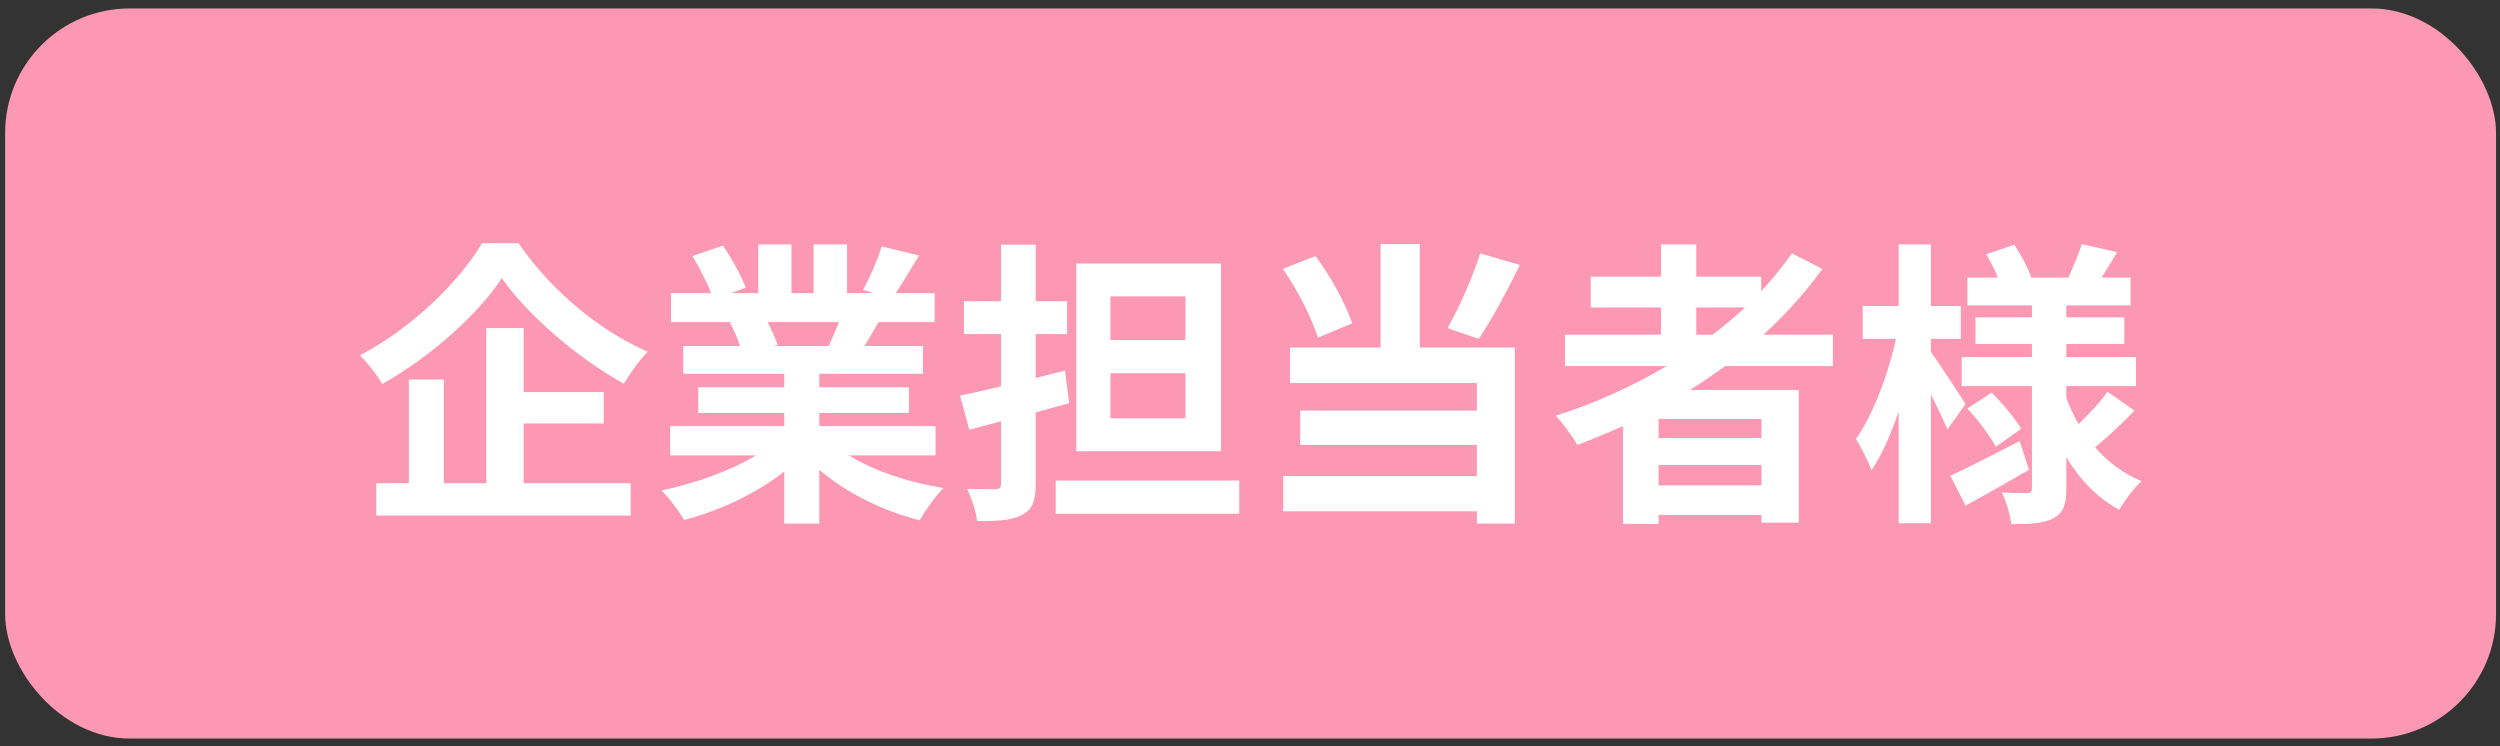
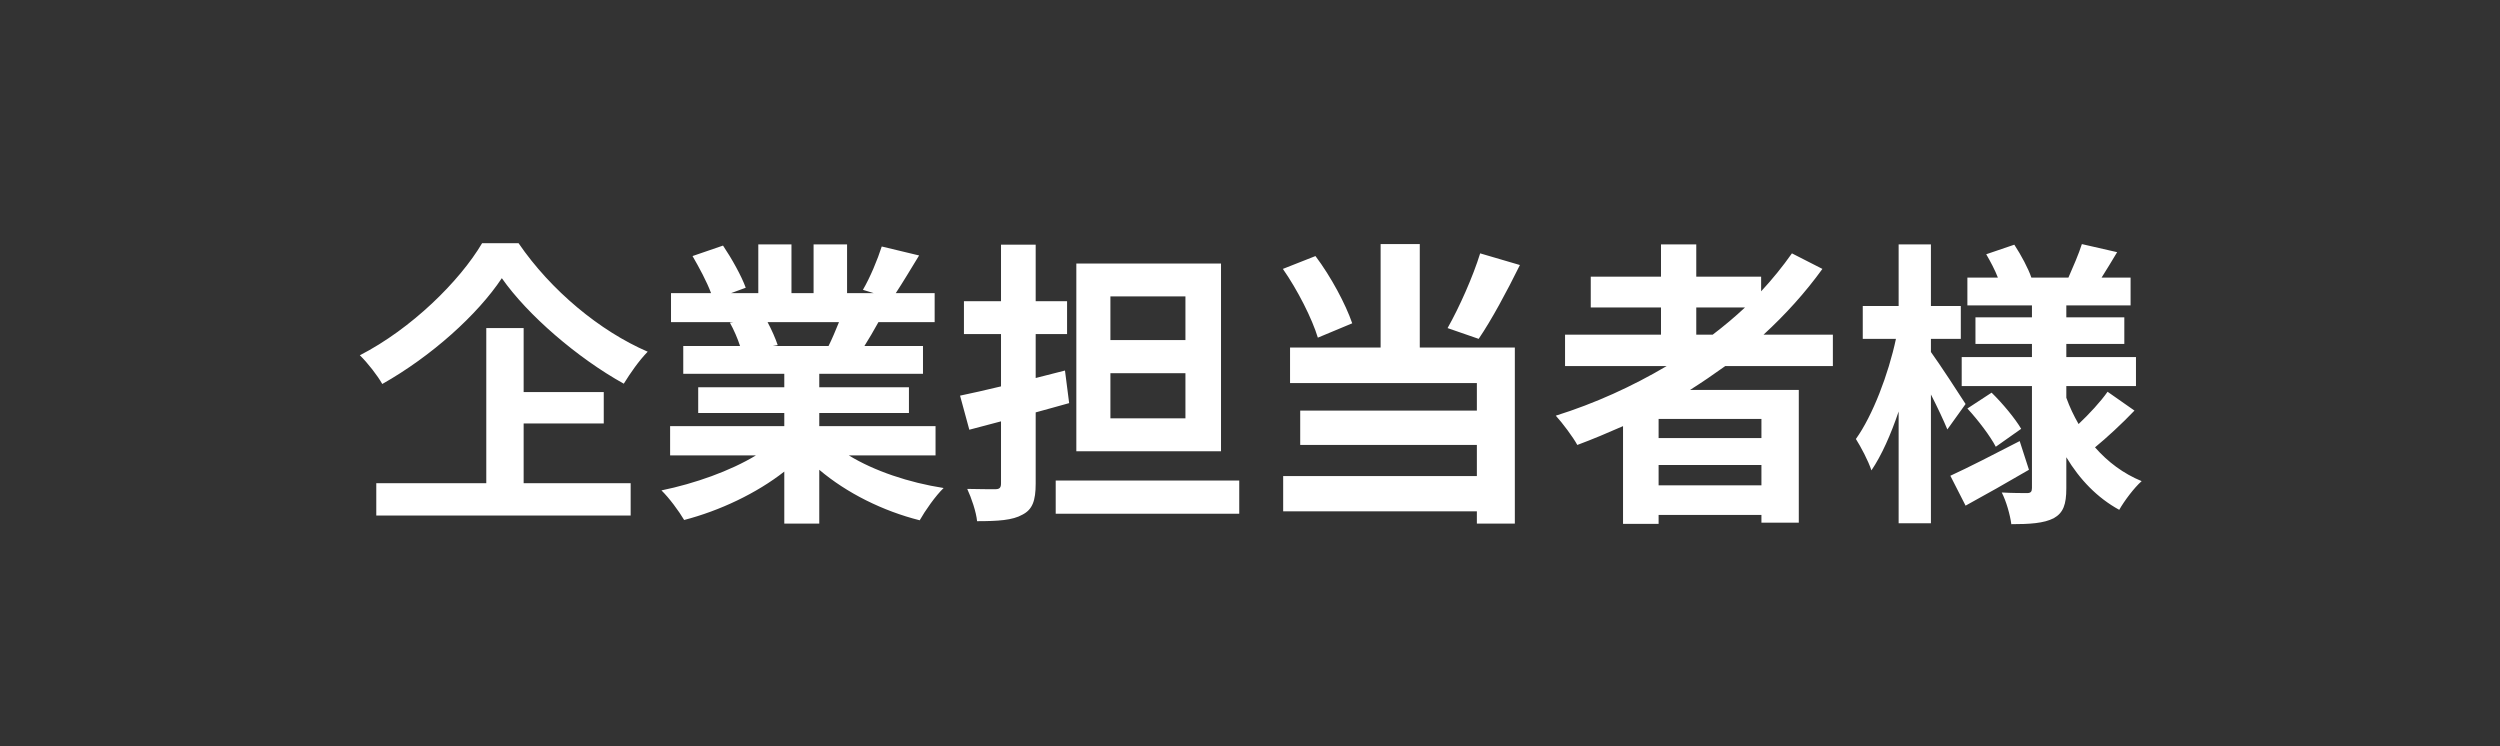
<svg xmlns="http://www.w3.org/2000/svg" width="201" height="60" viewBox="0 0 201 60" fill="none">
  <rect x="0" y="0" width="201" height="60" fill="#333333" stroke="none" />
-   <rect x="0.412" y="0.679" width="200.27" height="58.7" rx="10.014" fill="#FD98B4" />
-   <path d="M38.761 19.553H41.692C44.288 23.35 48.229 26.619 52.075 28.277C51.353 29.022 50.705 29.959 50.152 30.849C46.427 28.782 42.413 25.321 40.347 22.365C38.4 25.297 34.699 28.637 30.734 30.873C30.373 30.224 29.556 29.166 28.931 28.565C33.089 26.427 36.958 22.605 38.761 19.553ZM42.101 34.045V38.851H50.705V41.447H30.253V38.851H32.873V30.512H35.684V38.851H39.097V26.378H42.101V31.521H48.542V34.045H42.101ZM67.455 25.898H61.712C62.048 26.523 62.36 27.244 62.529 27.748L62.12 27.82H66.614C66.903 27.244 67.191 26.547 67.455 25.898ZM75.218 36.616H68.248C70.291 37.866 73.079 38.803 75.867 39.236C75.218 39.861 74.376 41.062 73.944 41.831C70.988 41.086 68.08 39.644 65.869 37.77V42.096H63.057V37.914C60.822 39.668 57.866 41.062 55.006 41.807C54.598 41.11 53.781 40.005 53.18 39.428C55.872 38.875 58.707 37.866 60.774 36.616H53.877V34.261H63.057V33.204H56.136V31.137H63.057V30.055H54.934V27.82H59.501C59.308 27.22 58.996 26.499 58.683 25.946L58.972 25.898H53.949V23.567H57.169C56.833 22.654 56.208 21.5 55.679 20.587L58.131 19.745C58.828 20.779 59.621 22.197 59.957 23.134L58.779 23.567H60.967V19.649H63.634V23.567H65.412V19.649H68.104V23.567H70.243L69.378 23.302C69.955 22.317 70.555 20.875 70.892 19.818L73.896 20.539C73.223 21.644 72.574 22.726 72.021 23.567H75.146V25.898H70.627C70.243 26.595 69.859 27.244 69.498 27.82H74.208V30.055H65.869V31.137H73.079V33.204H65.869V34.261H75.218V36.616ZM95.309 27.34V23.831H89.277V27.34H95.309ZM95.309 33.636V30.007H89.277V33.636H95.309ZM98.169 21.188V36.28H86.537V21.188H98.169ZM85.624 29.791L85.96 32.411C85.071 32.651 84.182 32.915 83.269 33.156V38.875C83.269 40.269 83.004 40.966 82.211 41.375C81.418 41.831 80.24 41.903 78.558 41.903C78.486 41.158 78.102 40.029 77.765 39.308C78.702 39.332 79.712 39.332 80.024 39.332C80.361 39.332 80.481 39.212 80.481 38.875V33.877L77.933 34.55L77.188 31.81C78.126 31.618 79.279 31.353 80.481 31.065V26.859H77.501V24.216H80.481V19.673H83.269V24.216H85.792V26.859H83.269V30.392L85.624 29.791ZM84.879 38.635H99.635V41.303H84.879V38.635ZM119.005 20.37L122.201 21.308C121.144 23.447 119.918 25.73 118.885 27.244L116.385 26.378C117.323 24.72 118.428 22.245 119.005 20.37ZM108.719 25.994L105.955 27.148C105.499 25.634 104.321 23.302 103.143 21.62L105.763 20.587C107.013 22.245 108.19 24.456 108.719 25.994ZM114.15 19.625V27.941H121.793V42.096H118.74V41.11H103.167V38.275H118.74V35.775H104.537V33.011H118.74V30.8H103.72V27.941H111.002V19.625H114.15ZM136.38 24.72V26.907H137.702C138.615 26.21 139.48 25.489 140.298 24.72H136.38ZM141.619 35.222V33.684H133.352V35.222H141.619ZM133.352 39.02H141.619V37.385H133.352V39.02ZM147.363 29.431H138.711C137.774 30.104 136.861 30.728 135.876 31.353H144.623V42.024H141.619V41.399H133.352V42.12H130.492V34.261C129.291 34.79 128.041 35.319 126.815 35.775C126.479 35.15 125.614 33.997 125.085 33.42C128.233 32.435 131.237 31.065 134.001 29.431H125.83V26.907H133.544V24.72H127.897V22.245H133.544V19.649H136.38V22.245H141.595V23.422C142.508 22.437 143.326 21.428 144.071 20.37L146.522 21.62C145.152 23.519 143.542 25.297 141.788 26.907H147.363V29.431ZM158.033 32.483L156.567 34.526C156.279 33.828 155.774 32.747 155.246 31.714V42.072H152.65V33.084C152.025 34.934 151.28 36.616 150.463 37.818C150.199 37.025 149.622 35.943 149.214 35.294C150.559 33.42 151.833 30.079 152.434 27.244H149.766V24.6H152.65V19.649H155.246V24.6H157.649V27.244H155.246V28.301C155.895 29.19 157.625 31.834 158.033 32.483ZM162.383 35.463L163.128 37.77C161.446 38.755 159.572 39.813 158.033 40.654L156.808 38.251C158.226 37.602 160.341 36.52 162.383 35.463ZM158.178 32.843L160.124 31.57C161.013 32.435 162.023 33.66 162.503 34.477L160.461 35.919C160.028 35.078 159.043 33.781 158.178 32.843ZM169.449 31.497L171.612 33.011C170.602 34.069 169.377 35.198 168.439 35.967C169.473 37.145 170.723 38.082 172.189 38.683C171.588 39.212 170.795 40.269 170.386 40.99C168.632 40.029 167.214 38.563 166.132 36.761V39.26C166.132 40.558 165.892 41.23 165.123 41.663C164.33 42.072 163.2 42.144 161.71 42.144C161.614 41.399 161.302 40.293 160.941 39.596C161.758 39.644 162.696 39.644 162.984 39.644C163.273 39.644 163.369 39.524 163.369 39.236V31.041H157.721V28.71H163.369V27.652H158.827V25.513H163.369V24.552H158.178V22.317H160.629C160.389 21.692 160.028 21.019 159.692 20.442L161.951 19.673C162.503 20.515 163.08 21.596 163.321 22.317H166.301C166.661 21.5 167.142 20.394 167.382 19.625L170.218 20.274C169.785 20.995 169.353 21.716 168.968 22.317H171.299V24.552H166.132V25.513H170.795V27.652H166.132V28.71H171.732V31.041H166.132V31.978C166.397 32.723 166.733 33.42 167.118 34.093C167.959 33.3 168.896 32.291 169.449 31.497Z" fill="white" />
+   <path d="M38.761 19.553H41.692C44.288 23.35 48.229 26.619 52.075 28.277C51.353 29.022 50.705 29.959 50.152 30.849C46.427 28.782 42.413 25.321 40.347 22.365C38.4 25.297 34.699 28.637 30.734 30.873C30.373 30.224 29.556 29.166 28.931 28.565C33.089 26.427 36.958 22.605 38.761 19.553ZM42.101 34.045V38.851H50.705V41.447H30.253V38.851H32.873H35.684V38.851H39.097V26.378H42.101V31.521H48.542V34.045H42.101ZM67.455 25.898H61.712C62.048 26.523 62.36 27.244 62.529 27.748L62.12 27.82H66.614C66.903 27.244 67.191 26.547 67.455 25.898ZM75.218 36.616H68.248C70.291 37.866 73.079 38.803 75.867 39.236C75.218 39.861 74.376 41.062 73.944 41.831C70.988 41.086 68.08 39.644 65.869 37.77V42.096H63.057V37.914C60.822 39.668 57.866 41.062 55.006 41.807C54.598 41.11 53.781 40.005 53.18 39.428C55.872 38.875 58.707 37.866 60.774 36.616H53.877V34.261H63.057V33.204H56.136V31.137H63.057V30.055H54.934V27.82H59.501C59.308 27.22 58.996 26.499 58.683 25.946L58.972 25.898H53.949V23.567H57.169C56.833 22.654 56.208 21.5 55.679 20.587L58.131 19.745C58.828 20.779 59.621 22.197 59.957 23.134L58.779 23.567H60.967V19.649H63.634V23.567H65.412V19.649H68.104V23.567H70.243L69.378 23.302C69.955 22.317 70.555 20.875 70.892 19.818L73.896 20.539C73.223 21.644 72.574 22.726 72.021 23.567H75.146V25.898H70.627C70.243 26.595 69.859 27.244 69.498 27.82H74.208V30.055H65.869V31.137H73.079V33.204H65.869V34.261H75.218V36.616ZM95.309 27.34V23.831H89.277V27.34H95.309ZM95.309 33.636V30.007H89.277V33.636H95.309ZM98.169 21.188V36.28H86.537V21.188H98.169ZM85.624 29.791L85.96 32.411C85.071 32.651 84.182 32.915 83.269 33.156V38.875C83.269 40.269 83.004 40.966 82.211 41.375C81.418 41.831 80.24 41.903 78.558 41.903C78.486 41.158 78.102 40.029 77.765 39.308C78.702 39.332 79.712 39.332 80.024 39.332C80.361 39.332 80.481 39.212 80.481 38.875V33.877L77.933 34.55L77.188 31.81C78.126 31.618 79.279 31.353 80.481 31.065V26.859H77.501V24.216H80.481V19.673H83.269V24.216H85.792V26.859H83.269V30.392L85.624 29.791ZM84.879 38.635H99.635V41.303H84.879V38.635ZM119.005 20.37L122.201 21.308C121.144 23.447 119.918 25.73 118.885 27.244L116.385 26.378C117.323 24.72 118.428 22.245 119.005 20.37ZM108.719 25.994L105.955 27.148C105.499 25.634 104.321 23.302 103.143 21.62L105.763 20.587C107.013 22.245 108.19 24.456 108.719 25.994ZM114.15 19.625V27.941H121.793V42.096H118.74V41.11H103.167V38.275H118.74V35.775H104.537V33.011H118.74V30.8H103.72V27.941H111.002V19.625H114.15ZM136.38 24.72V26.907H137.702C138.615 26.21 139.48 25.489 140.298 24.72H136.38ZM141.619 35.222V33.684H133.352V35.222H141.619ZM133.352 39.02H141.619V37.385H133.352V39.02ZM147.363 29.431H138.711C137.774 30.104 136.861 30.728 135.876 31.353H144.623V42.024H141.619V41.399H133.352V42.12H130.492V34.261C129.291 34.79 128.041 35.319 126.815 35.775C126.479 35.15 125.614 33.997 125.085 33.42C128.233 32.435 131.237 31.065 134.001 29.431H125.83V26.907H133.544V24.72H127.897V22.245H133.544V19.649H136.38V22.245H141.595V23.422C142.508 22.437 143.326 21.428 144.071 20.37L146.522 21.62C145.152 23.519 143.542 25.297 141.788 26.907H147.363V29.431ZM158.033 32.483L156.567 34.526C156.279 33.828 155.774 32.747 155.246 31.714V42.072H152.65V33.084C152.025 34.934 151.28 36.616 150.463 37.818C150.199 37.025 149.622 35.943 149.214 35.294C150.559 33.42 151.833 30.079 152.434 27.244H149.766V24.6H152.65V19.649H155.246V24.6H157.649V27.244H155.246V28.301C155.895 29.19 157.625 31.834 158.033 32.483ZM162.383 35.463L163.128 37.77C161.446 38.755 159.572 39.813 158.033 40.654L156.808 38.251C158.226 37.602 160.341 36.52 162.383 35.463ZM158.178 32.843L160.124 31.57C161.013 32.435 162.023 33.66 162.503 34.477L160.461 35.919C160.028 35.078 159.043 33.781 158.178 32.843ZM169.449 31.497L171.612 33.011C170.602 34.069 169.377 35.198 168.439 35.967C169.473 37.145 170.723 38.082 172.189 38.683C171.588 39.212 170.795 40.269 170.386 40.99C168.632 40.029 167.214 38.563 166.132 36.761V39.26C166.132 40.558 165.892 41.23 165.123 41.663C164.33 42.072 163.2 42.144 161.71 42.144C161.614 41.399 161.302 40.293 160.941 39.596C161.758 39.644 162.696 39.644 162.984 39.644C163.273 39.644 163.369 39.524 163.369 39.236V31.041H157.721V28.71H163.369V27.652H158.827V25.513H163.369V24.552H158.178V22.317H160.629C160.389 21.692 160.028 21.019 159.692 20.442L161.951 19.673C162.503 20.515 163.08 21.596 163.321 22.317H166.301C166.661 21.5 167.142 20.394 167.382 19.625L170.218 20.274C169.785 20.995 169.353 21.716 168.968 22.317H171.299V24.552H166.132V25.513H170.795V27.652H166.132V28.71H171.732V31.041H166.132V31.978C166.397 32.723 166.733 33.42 167.118 34.093C167.959 33.3 168.896 32.291 169.449 31.497Z" fill="white" />
</svg>